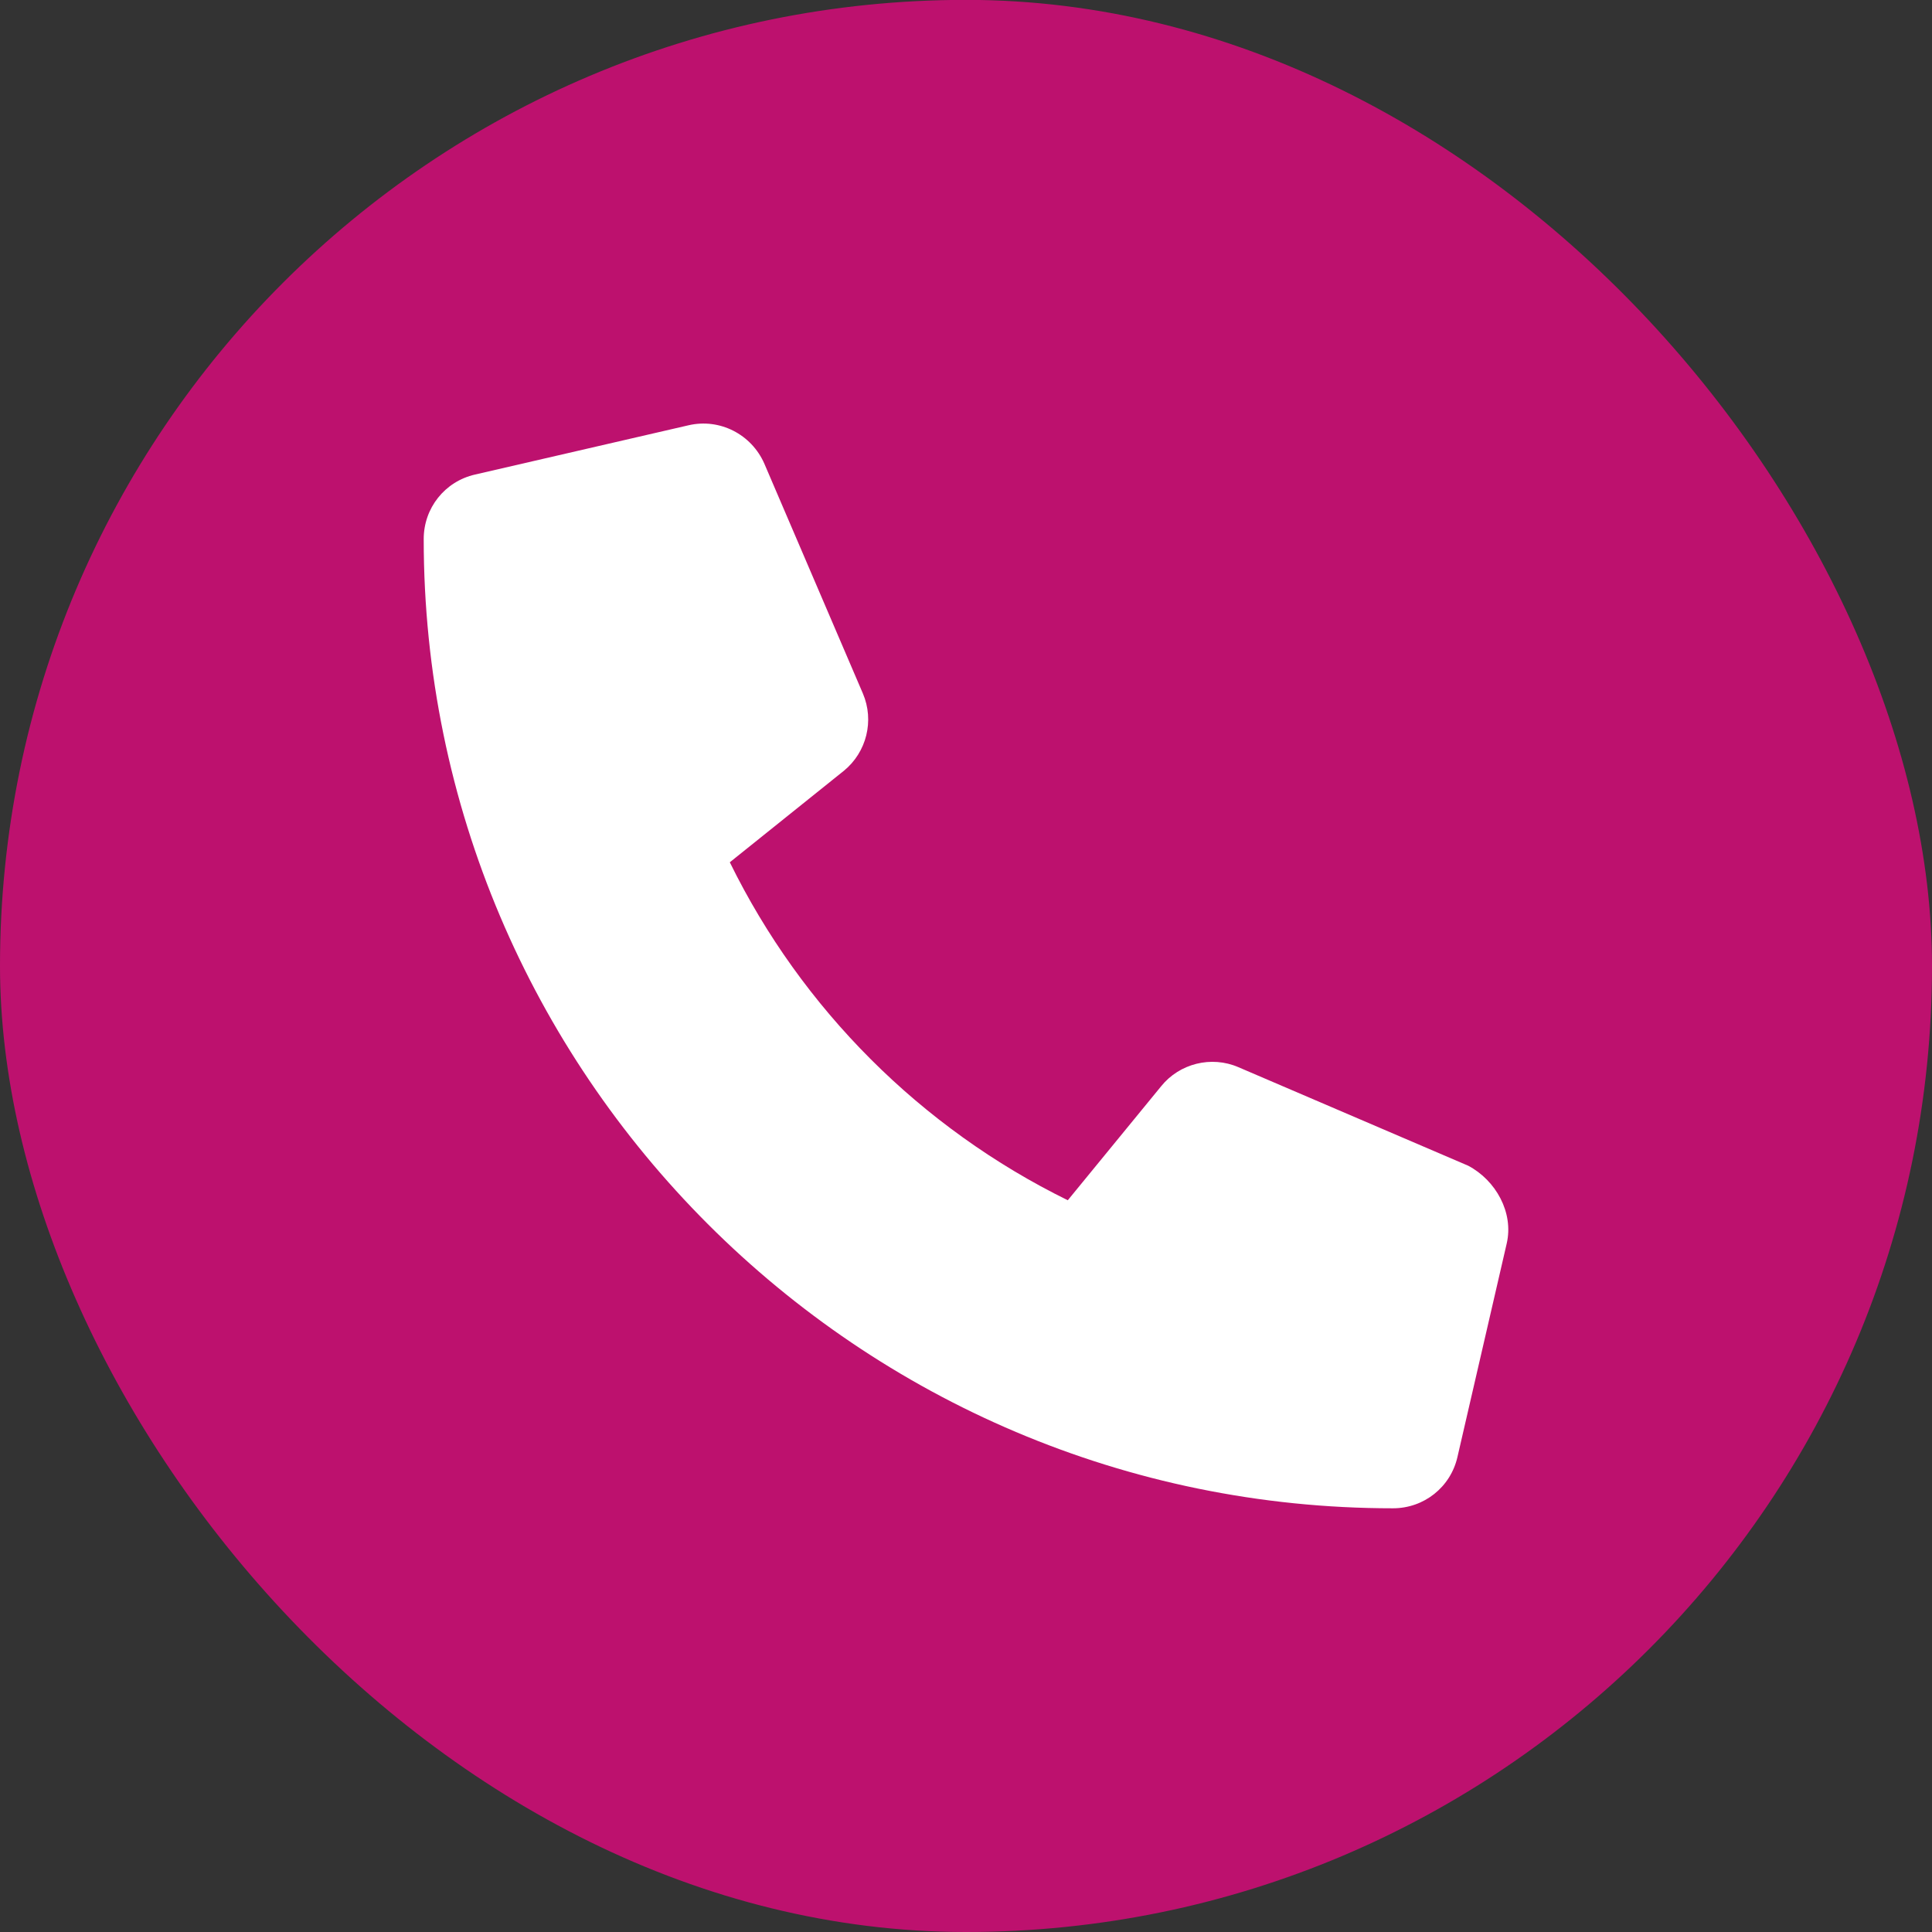
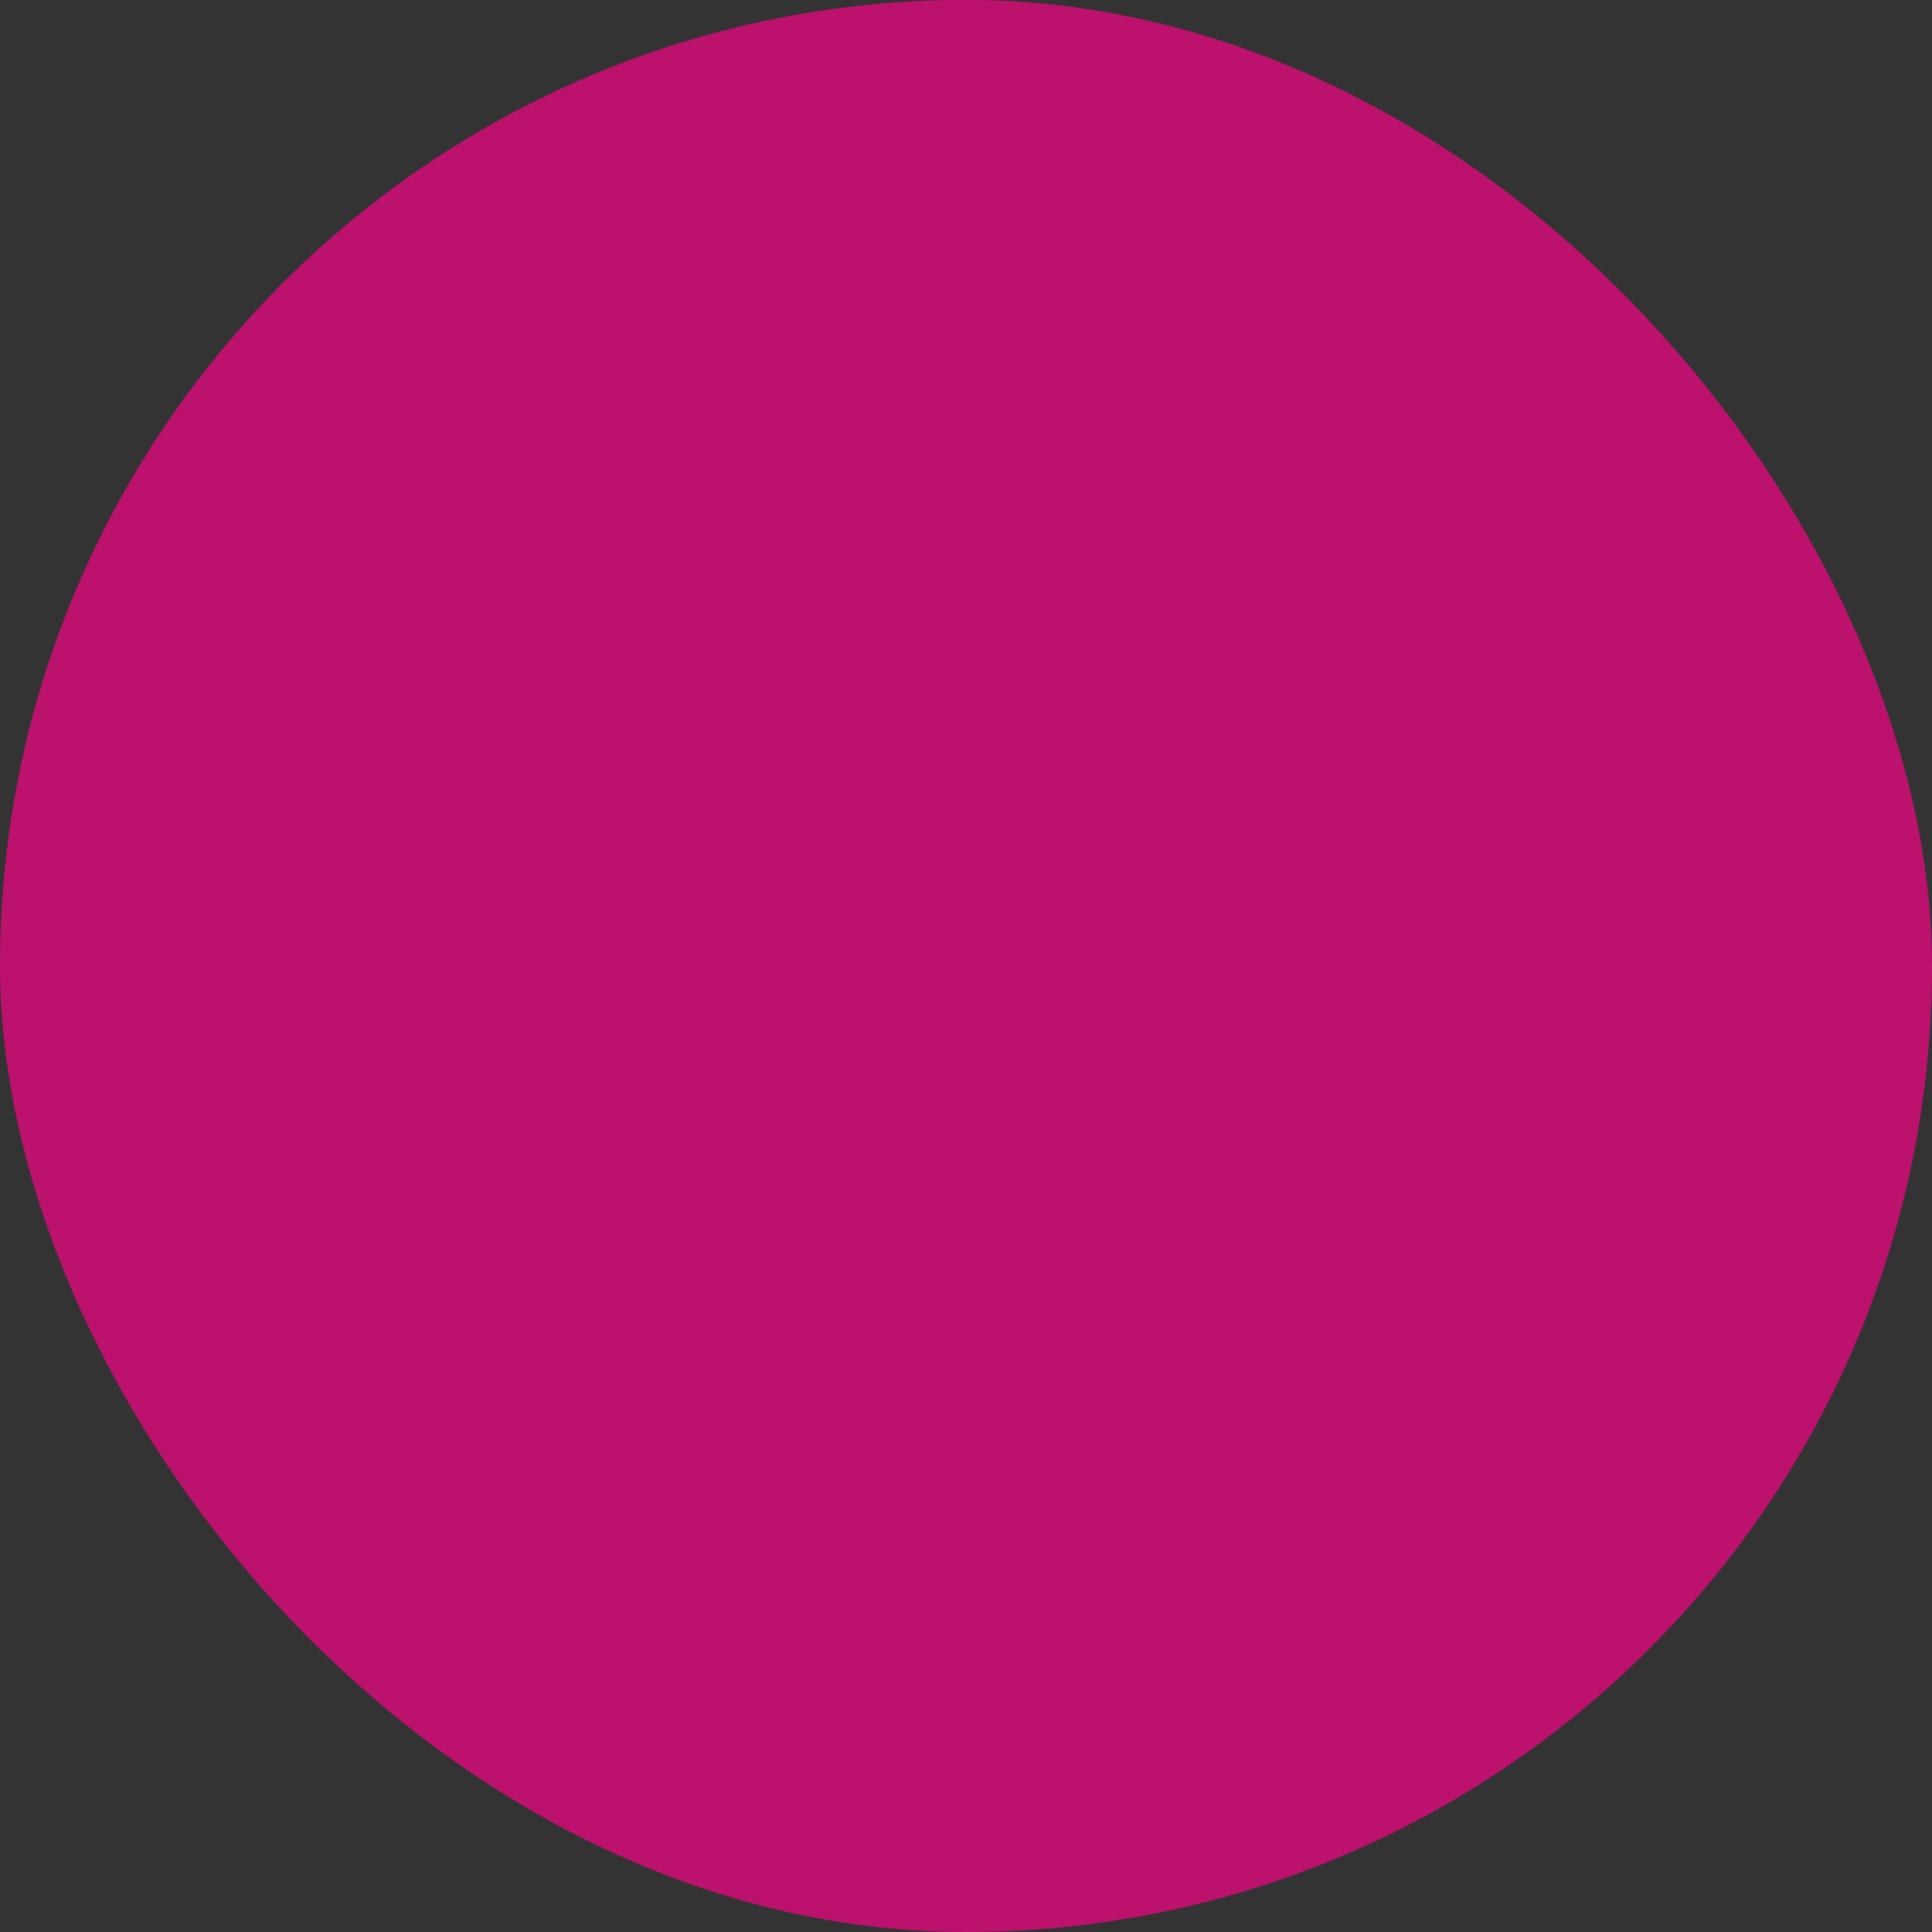
<svg xmlns="http://www.w3.org/2000/svg" width="16" height="16" viewBox="0 0 16 16" fill="none">
  <rect x="0" y="0" width="16" height="16" fill="#333333" stroke="none" />
  <rect y="-0.001" width="16" height="16.001" rx="8" fill="#BD116E" />
-   <path d="M12.478 10.298L12.07 12.066C12.013 12.316 11.793 12.491 11.536 12.491C7.109 12.491 3.509 8.891 3.509 4.464C3.509 4.207 3.684 3.987 3.934 3.93L5.702 3.522C5.96 3.462 6.223 3.596 6.33 3.84L7.146 5.743C7.242 5.968 7.177 6.229 6.989 6.383L6.044 7.141C6.64 8.356 7.628 9.343 8.843 9.94L9.616 8.996C9.768 8.807 10.032 8.741 10.256 8.838L12.159 9.654C12.388 9.775 12.537 10.042 12.478 10.298Z" fill="white" />
</svg>